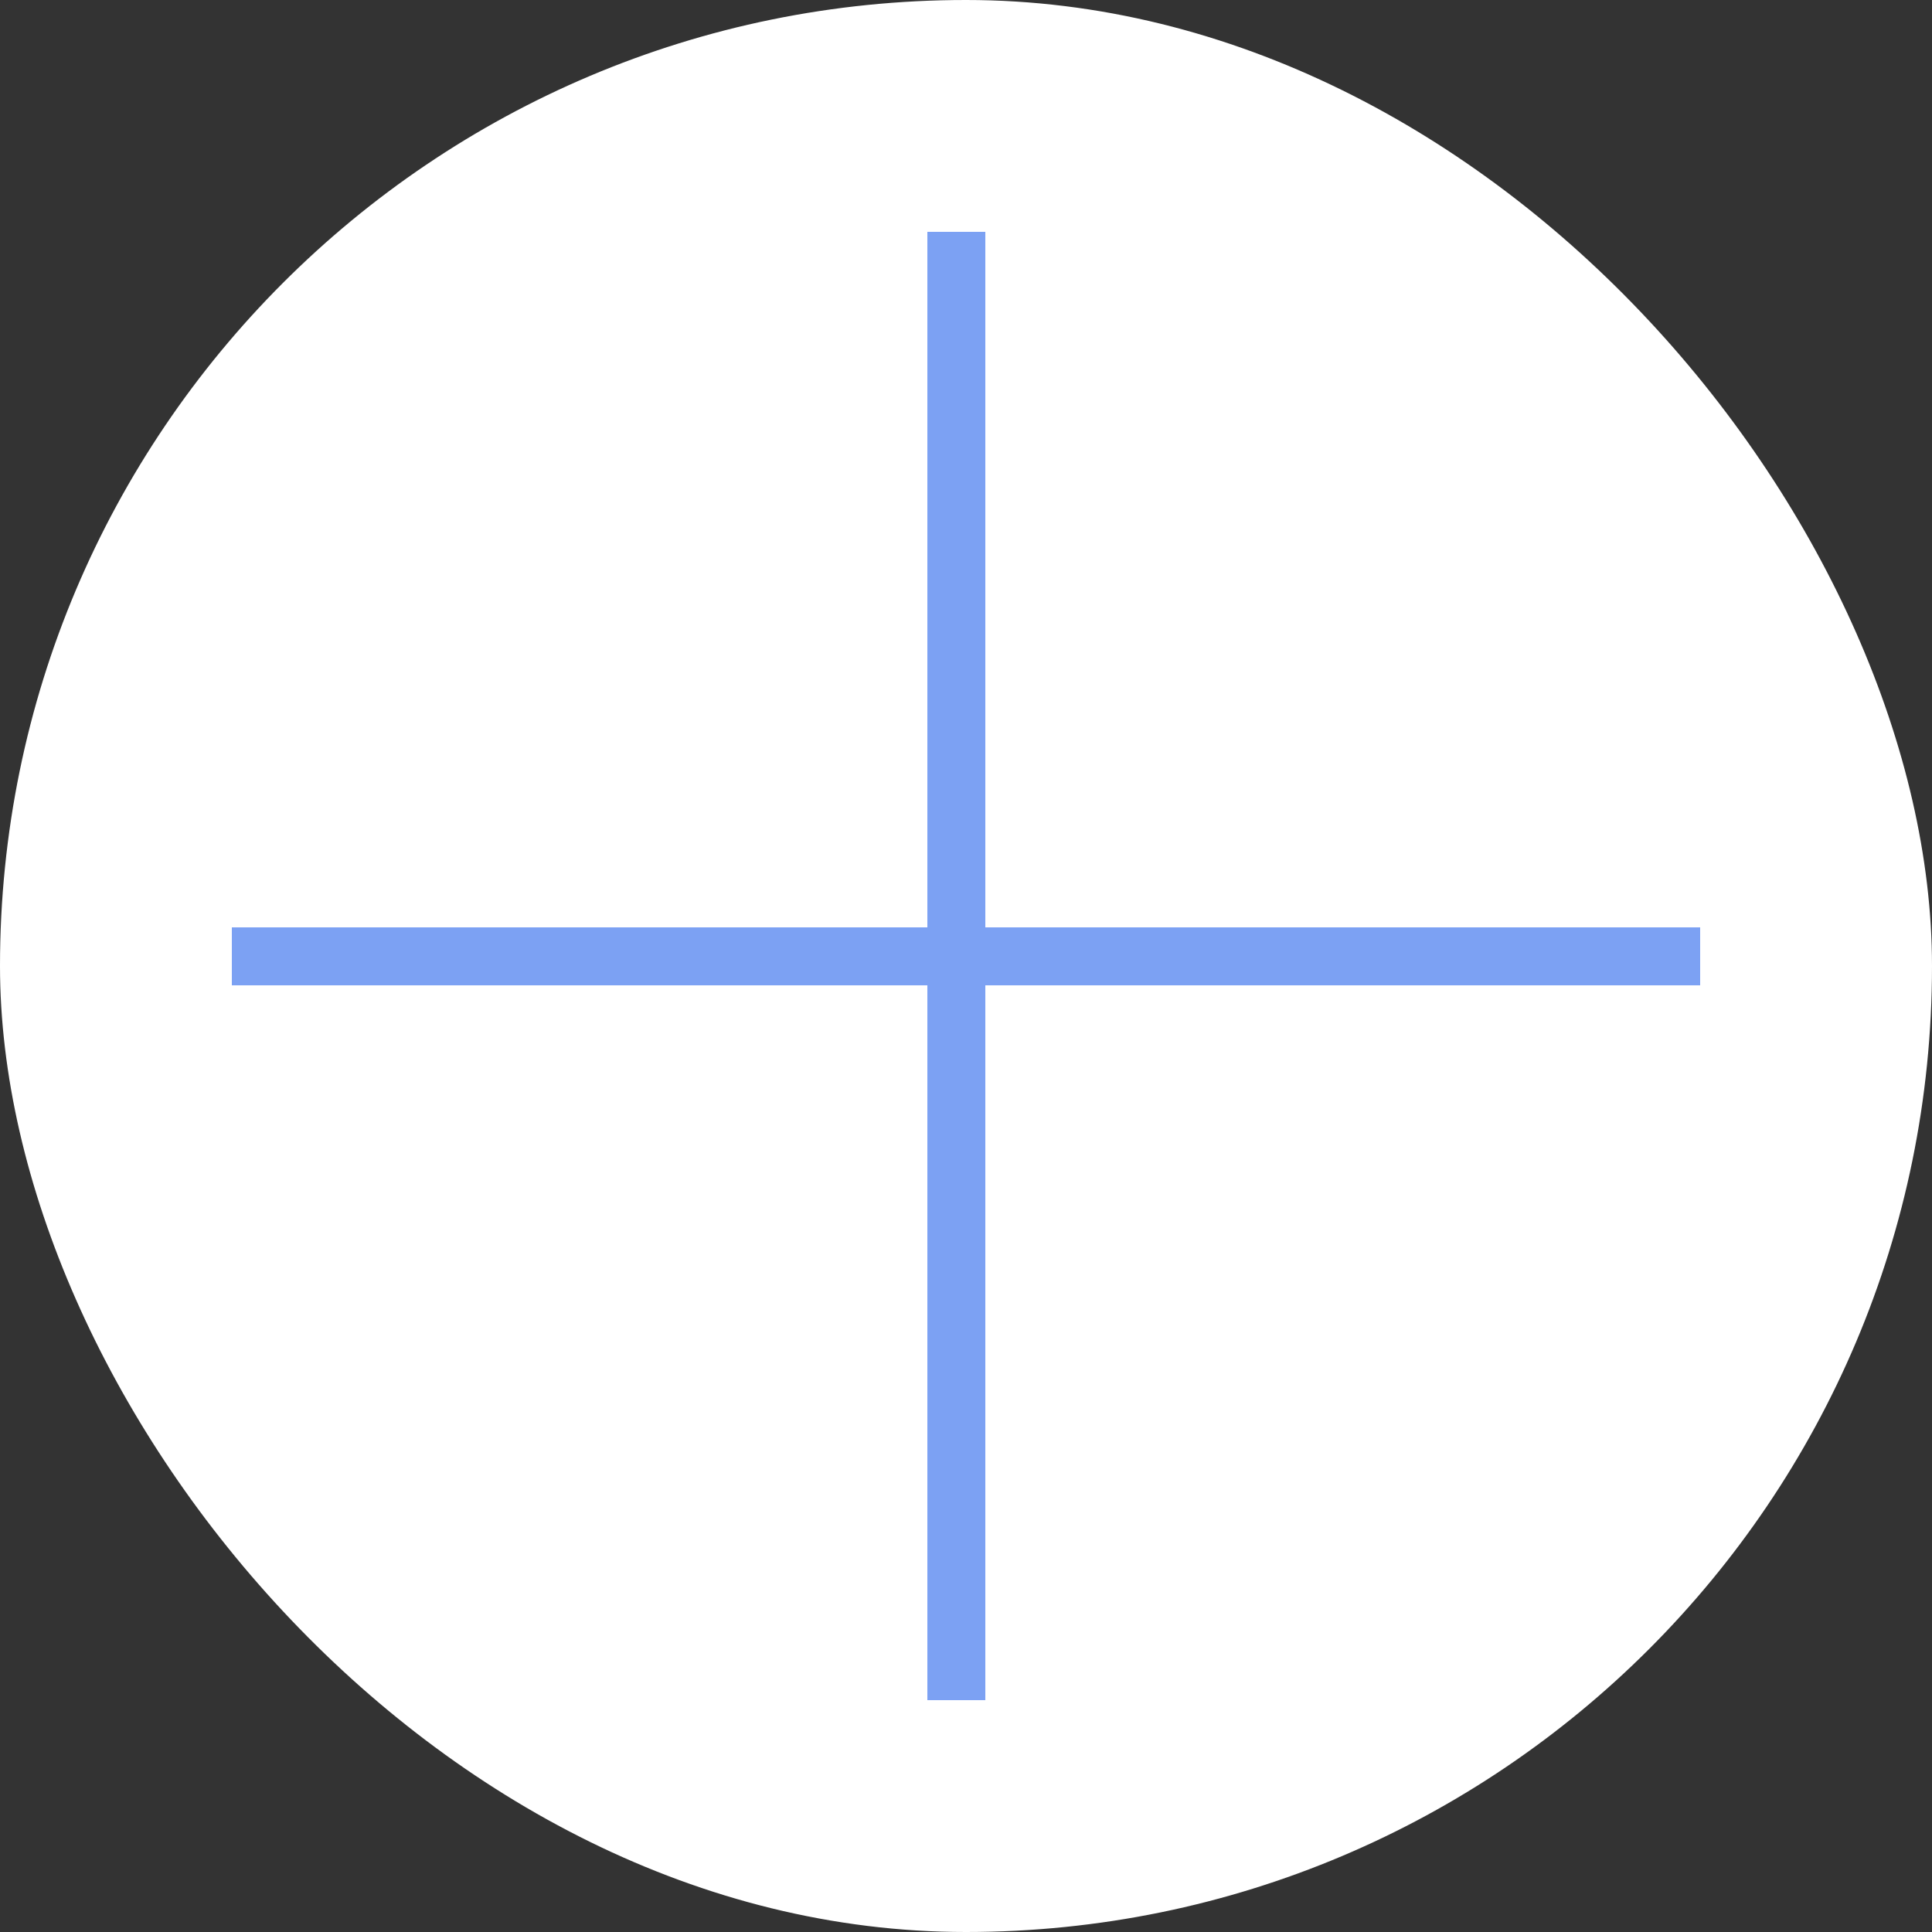
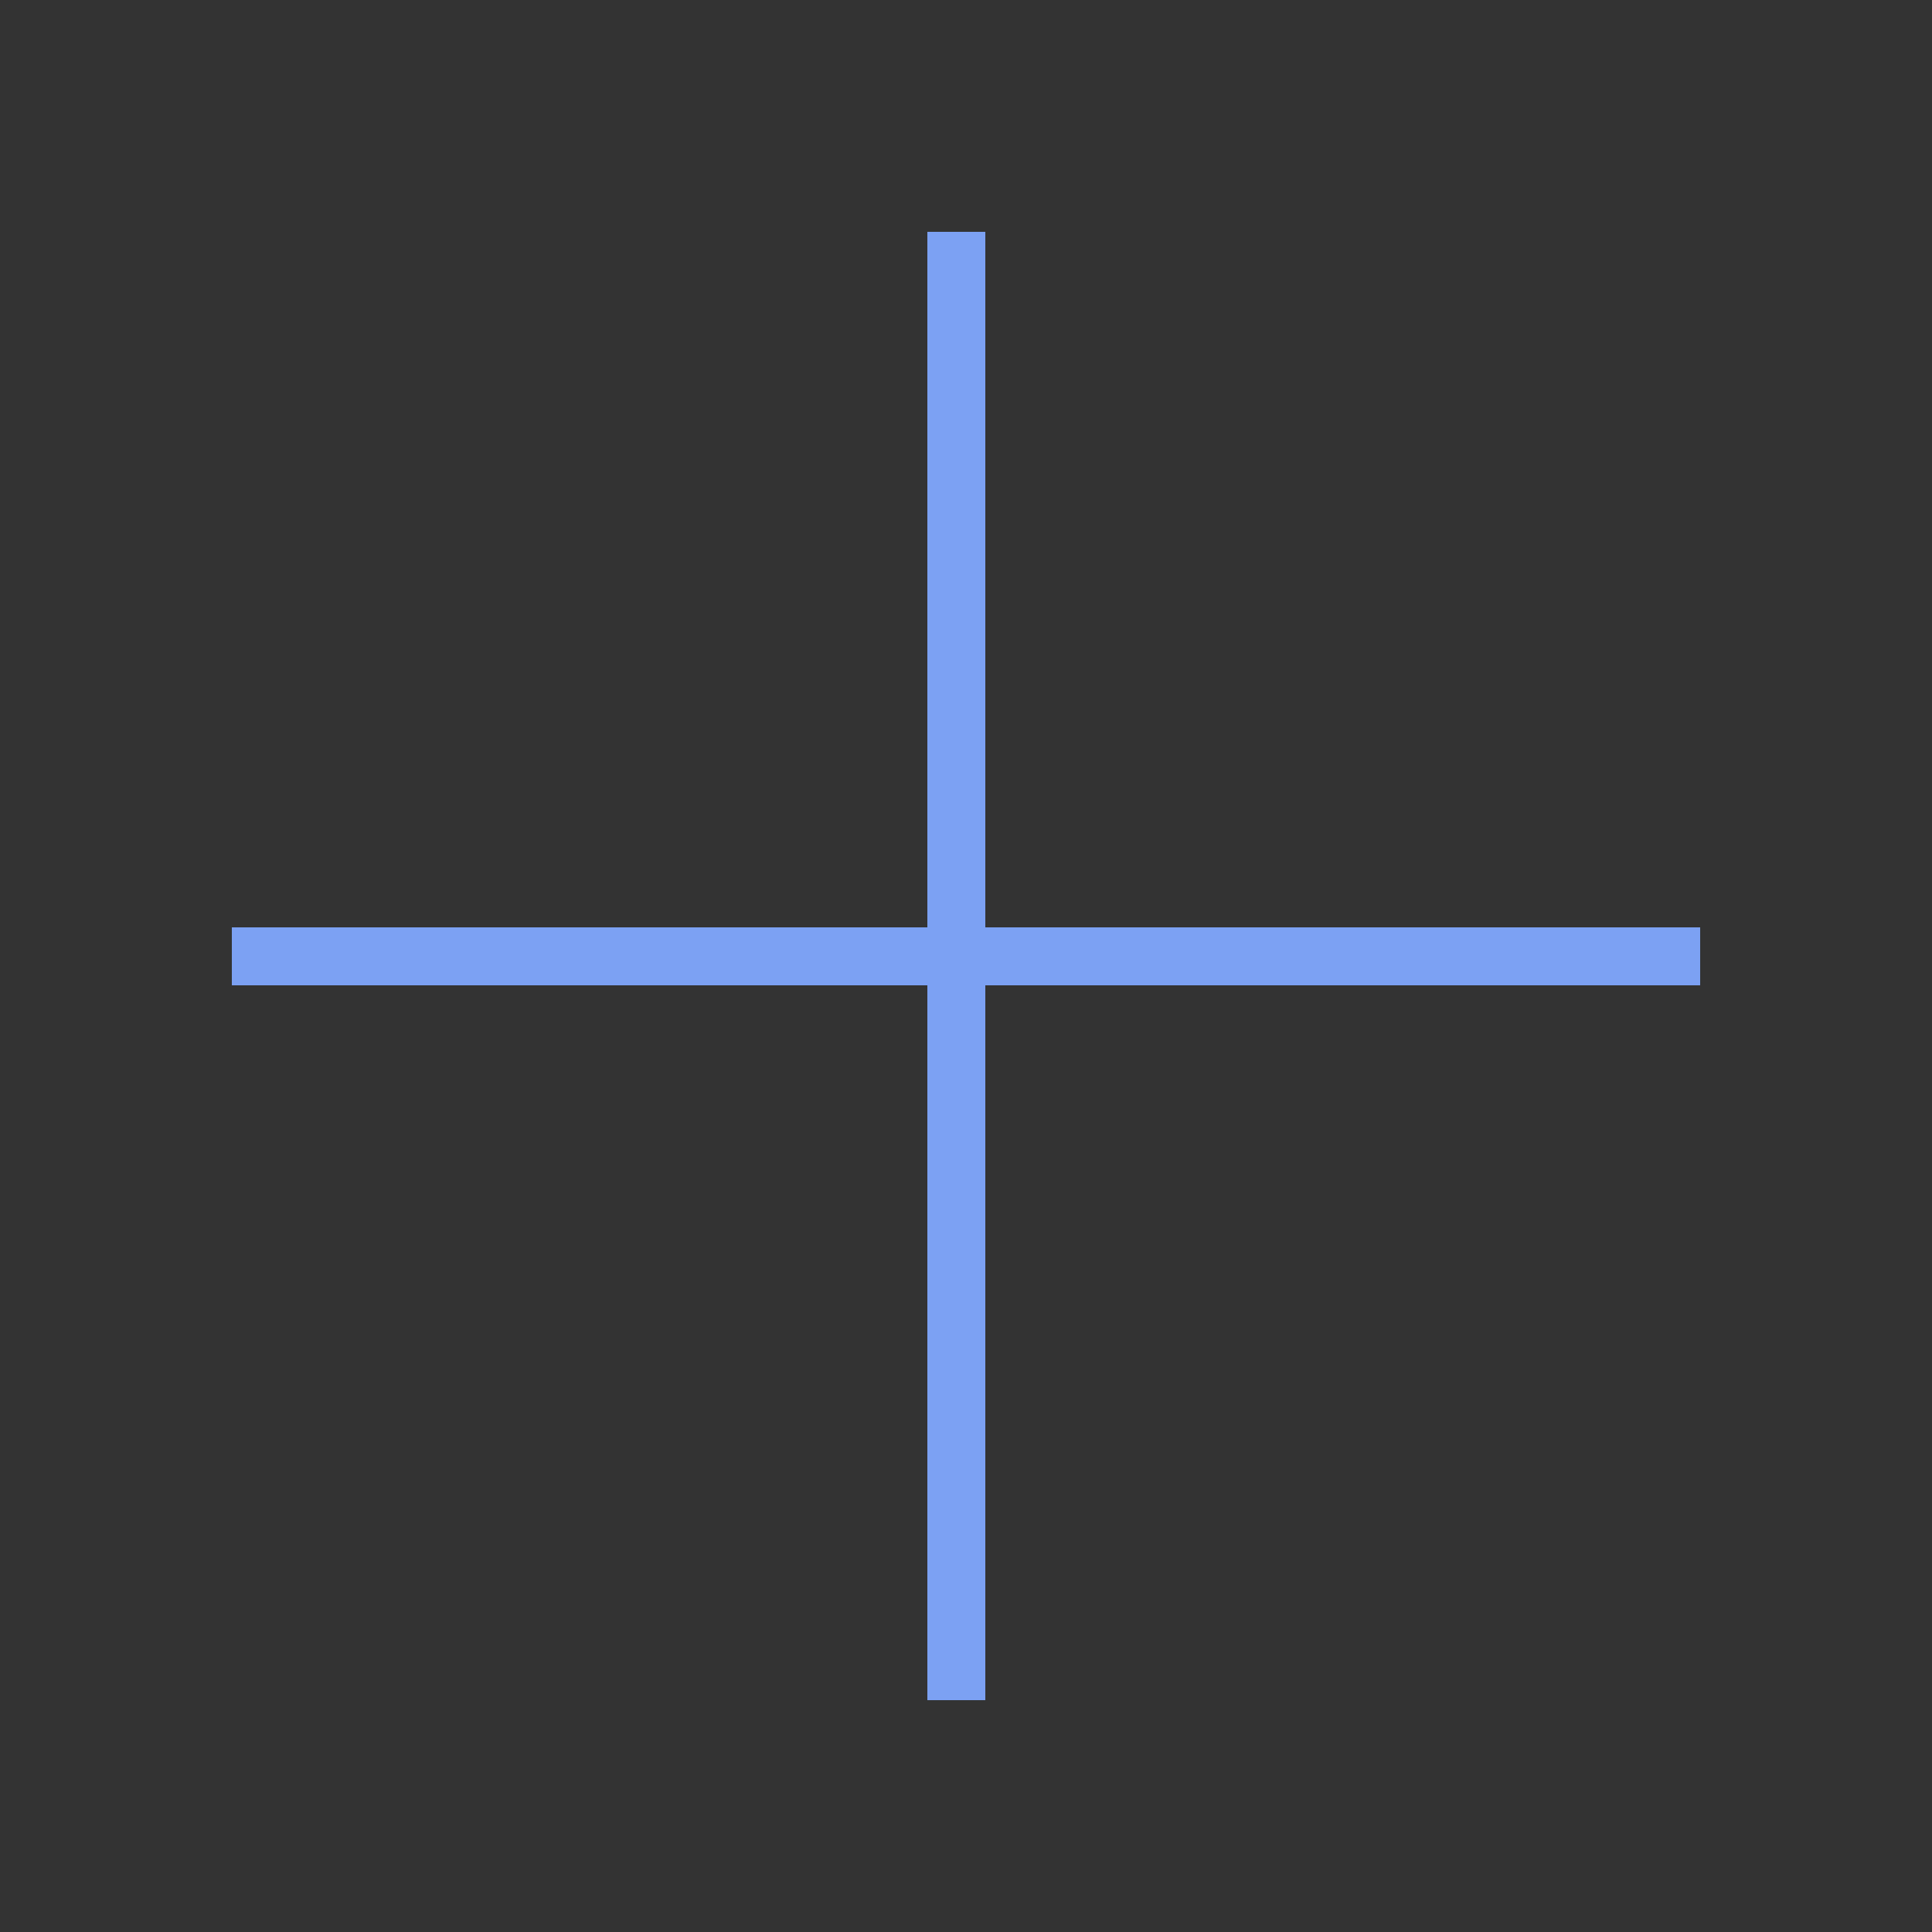
<svg xmlns="http://www.w3.org/2000/svg" width="100" height="100" viewBox="0 0 100 100" fill="none">
  <rect x="0" y="0" width="100" height="100" fill="#333333" stroke="none" />
-   <rect width="100" height="100" rx="50" fill="white" />
  <rect x="48" y="12" width="3" height="76" fill="#7CA1F3" />
  <rect x="88" y="48" width="3" height="76" transform="rotate(90 88 48)" fill="#7CA1F3" />
</svg>